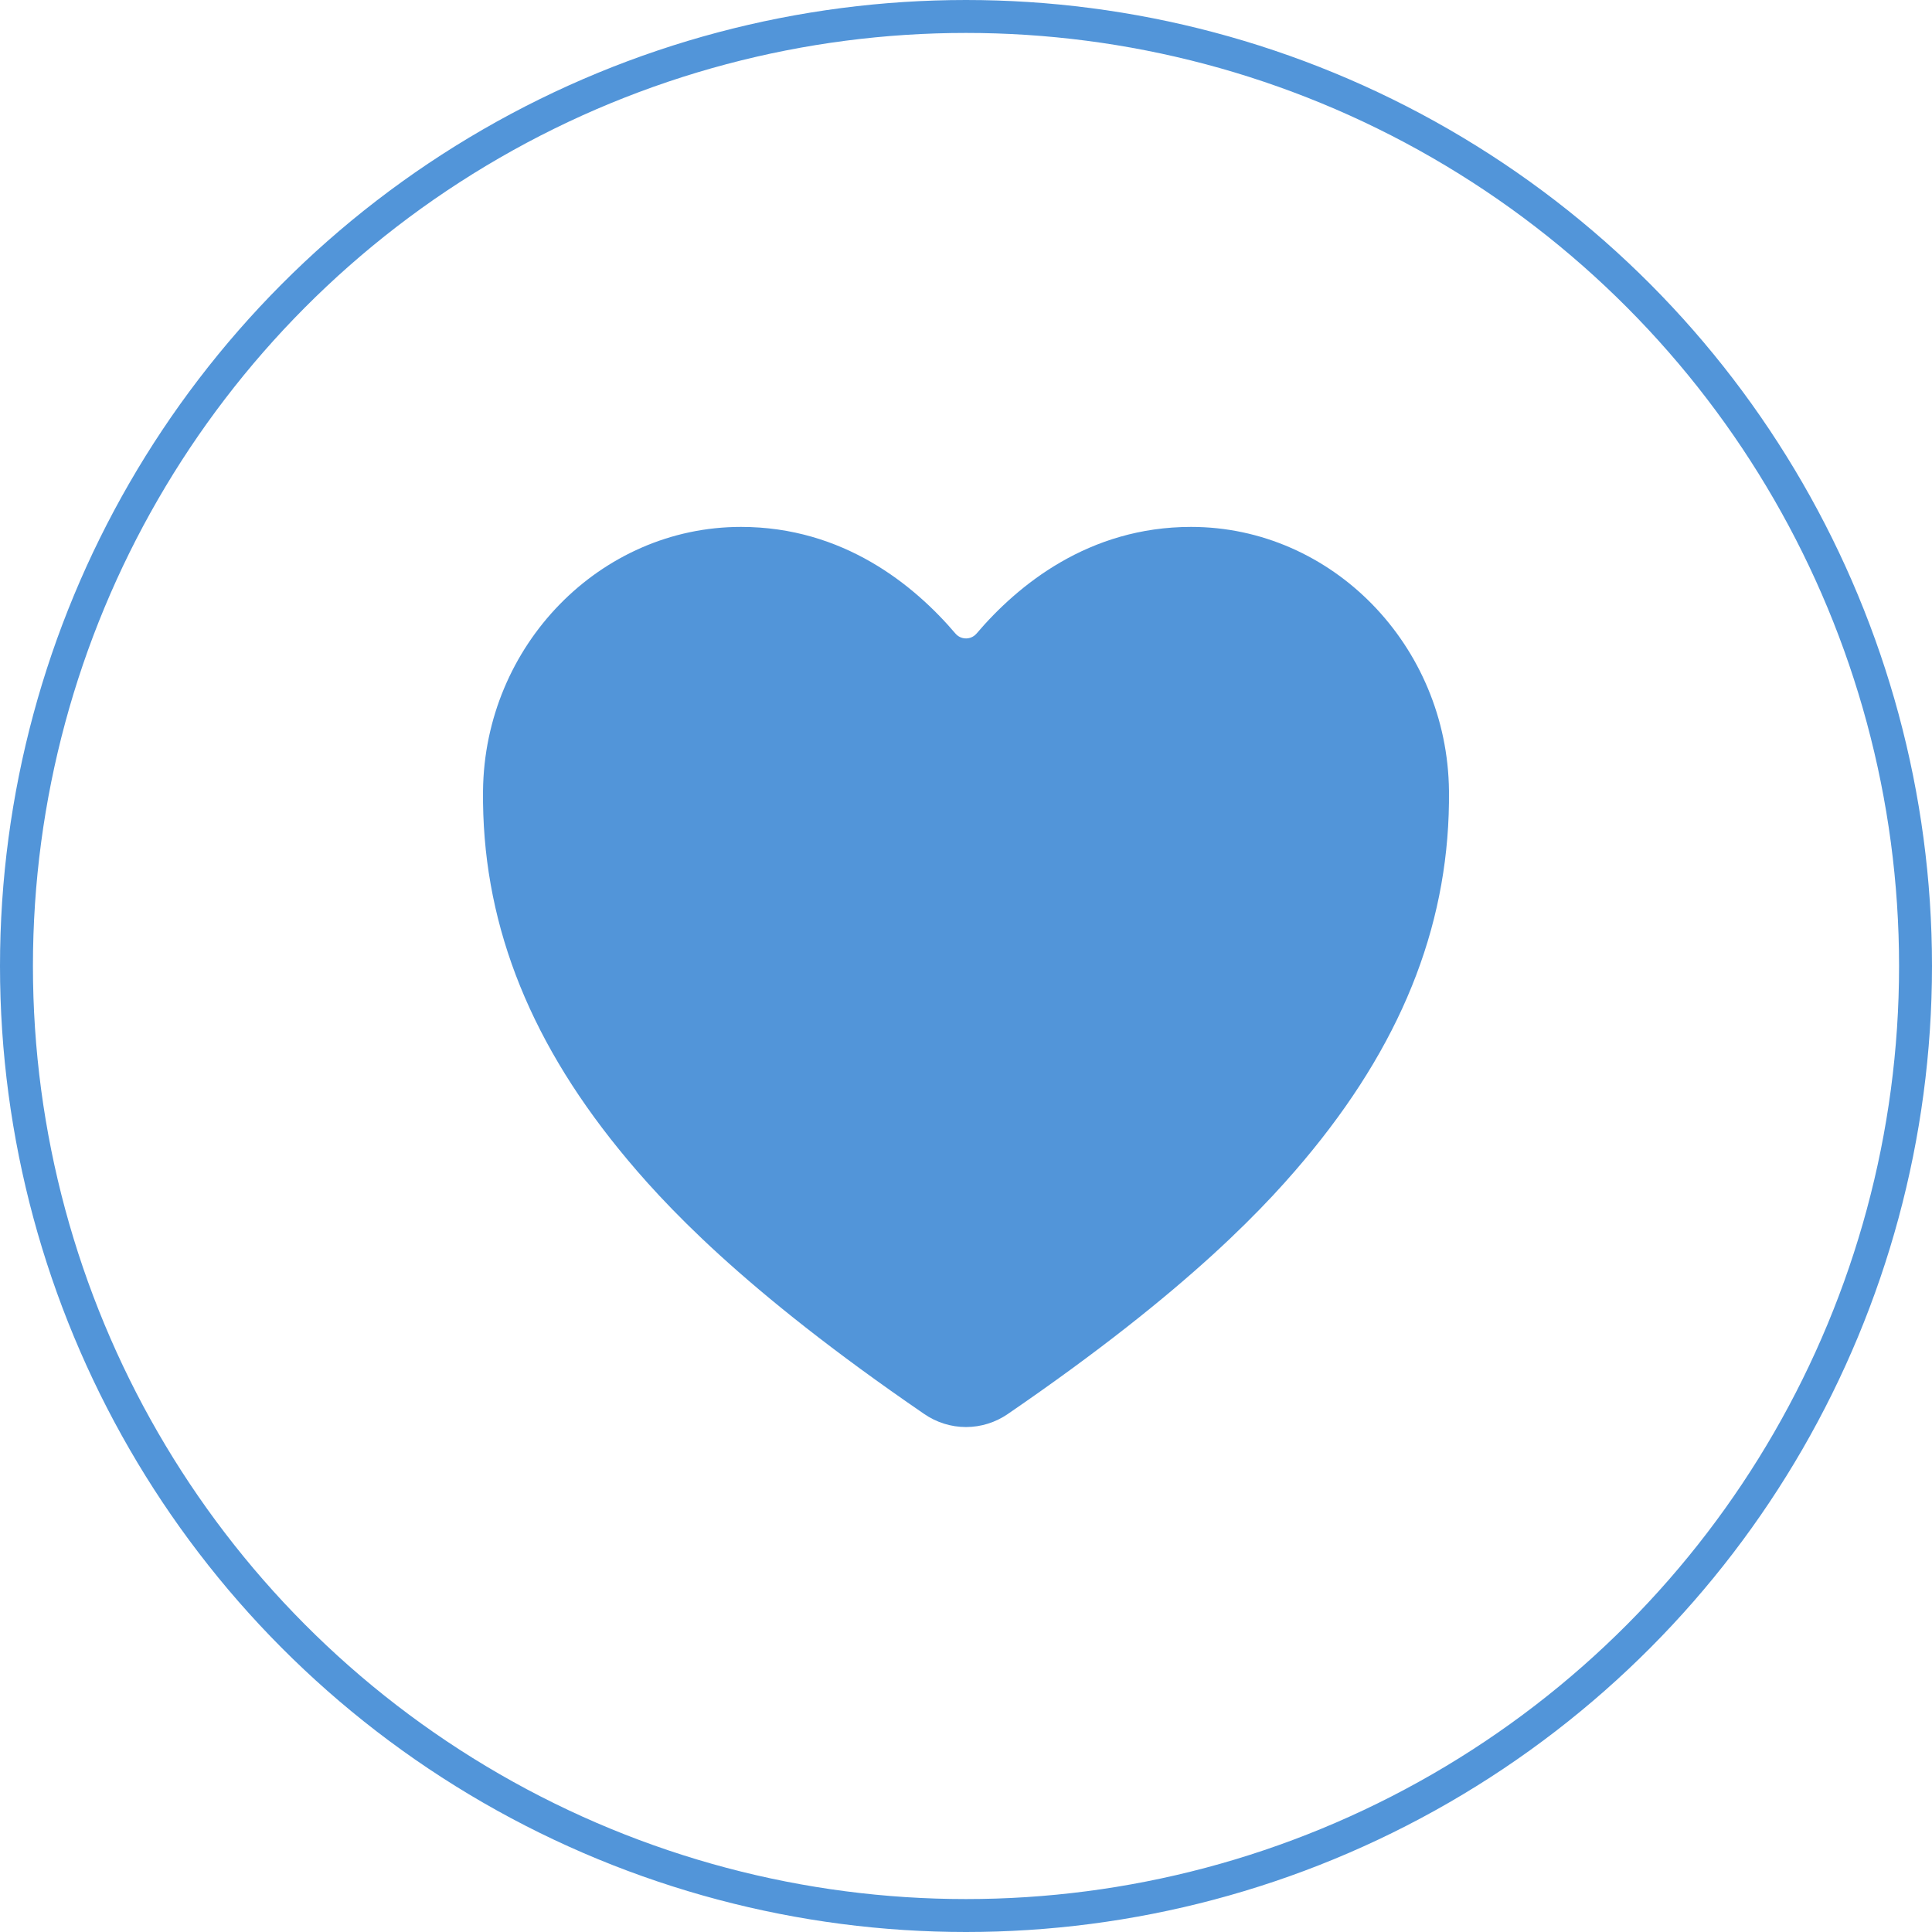
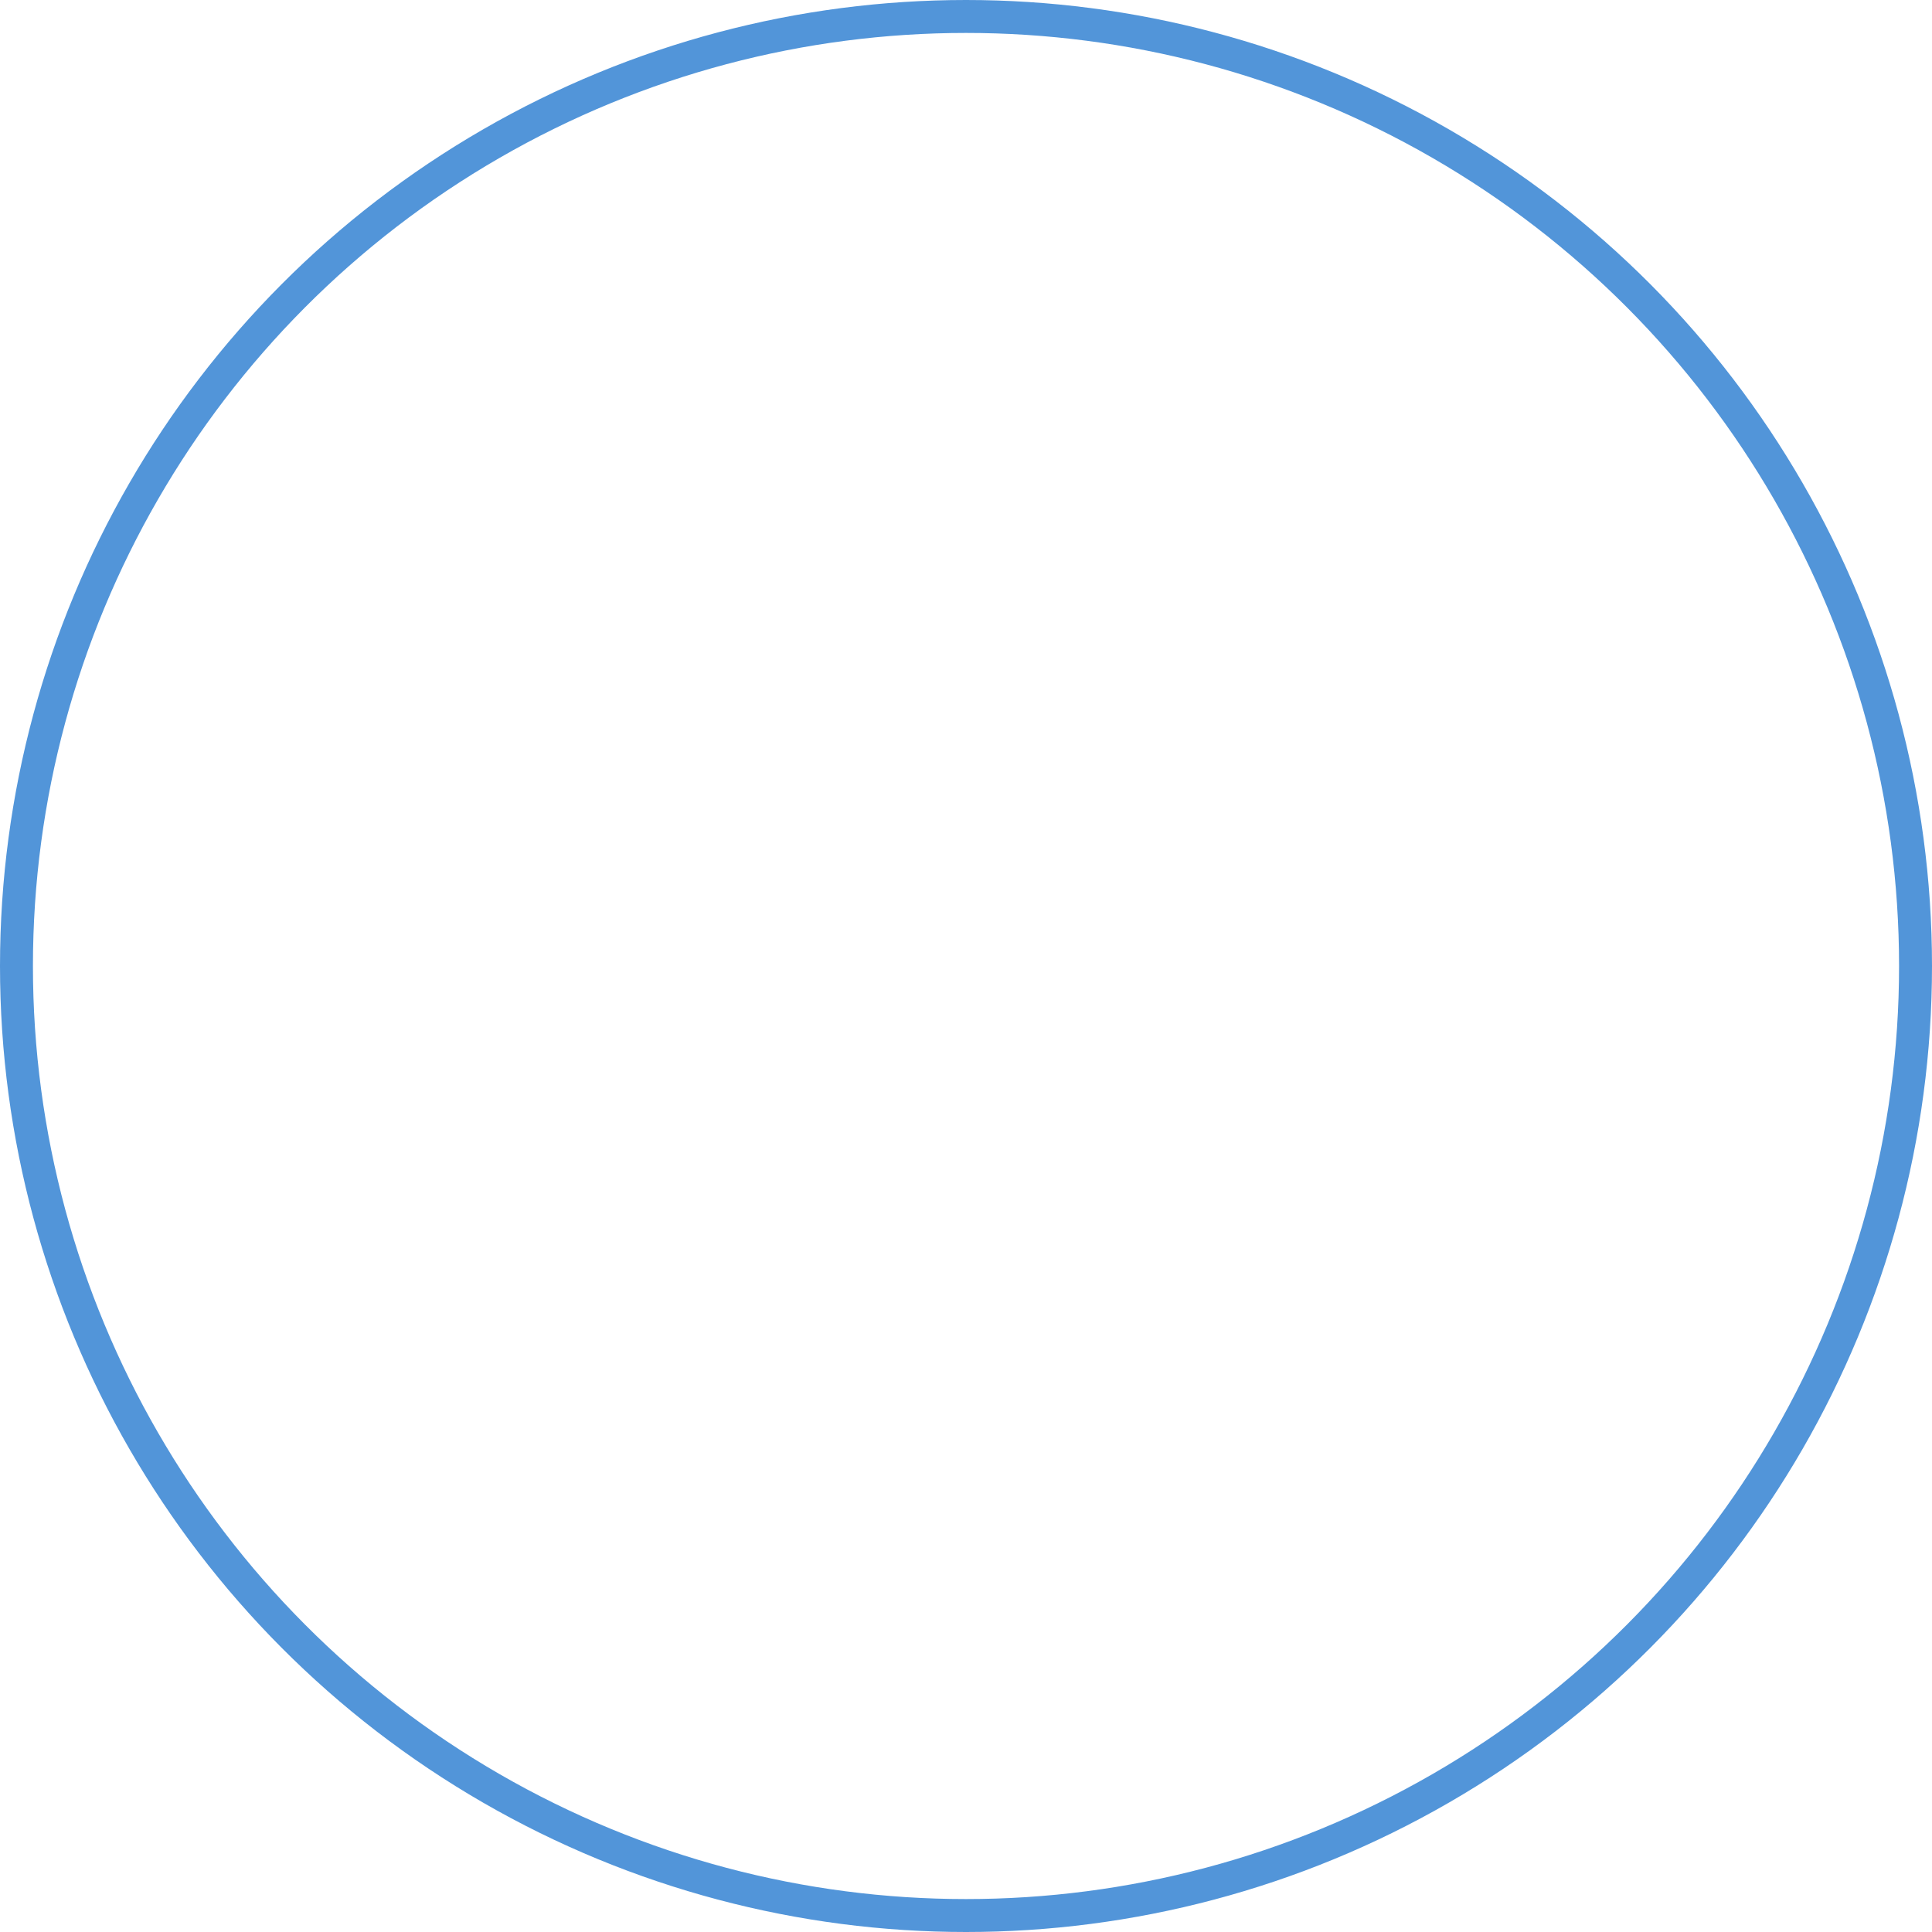
<svg xmlns="http://www.w3.org/2000/svg" width="88" height="88" viewBox="0 0 88 88" fill="none">
  <circle cx="44" cy="44" r="43.25" stroke="#5295D9" stroke-width="1.5" />
  <g clip-path="url(#clip0_1395_3459)">
-     <path d="M44 65C43.321 65 42.658 64.792 42.096 64.405C33.784 58.709 30.185 54.803 28.2 52.361C23.969 47.157 21.944 41.813 22.001 36.026C22.068 29.394 27.338 24 33.749 24C38.411 24 41.641 26.651 43.521 28.859C43.751 29.126 44.151 29.155 44.416 28.923C44.438 28.904 44.459 28.883 44.479 28.859C46.36 26.649 49.589 24 54.251 24C60.662 24 65.932 29.394 65.999 36.027C66.056 41.815 64.029 47.159 59.8 52.363C57.815 54.804 54.216 58.71 45.904 64.406C45.342 64.793 44.679 64.999 44 65Z" fill="#5295D9" />
+     <path d="M44 65C43.321 65 42.658 64.792 42.096 64.405C33.784 58.709 30.185 54.803 28.2 52.361C23.969 47.157 21.944 41.813 22.001 36.026C22.068 29.394 27.338 24 33.749 24C38.411 24 41.641 26.651 43.521 28.859C43.751 29.126 44.151 29.155 44.416 28.923C44.438 28.904 44.459 28.883 44.479 28.859C46.36 26.649 49.589 24 54.251 24C60.662 24 65.932 29.394 65.999 36.027C57.815 54.804 54.216 58.71 45.904 64.406C45.342 64.793 44.679 64.999 44 65Z" fill="#5295D9" />
  </g>
  <defs>
    <clipPath id="clip0_1395_3459">
-       <rect width="44" height="41" fill="white" transform="translate(22 24)" />
-     </clipPath>
+       </clipPath>
  </defs>
</svg>